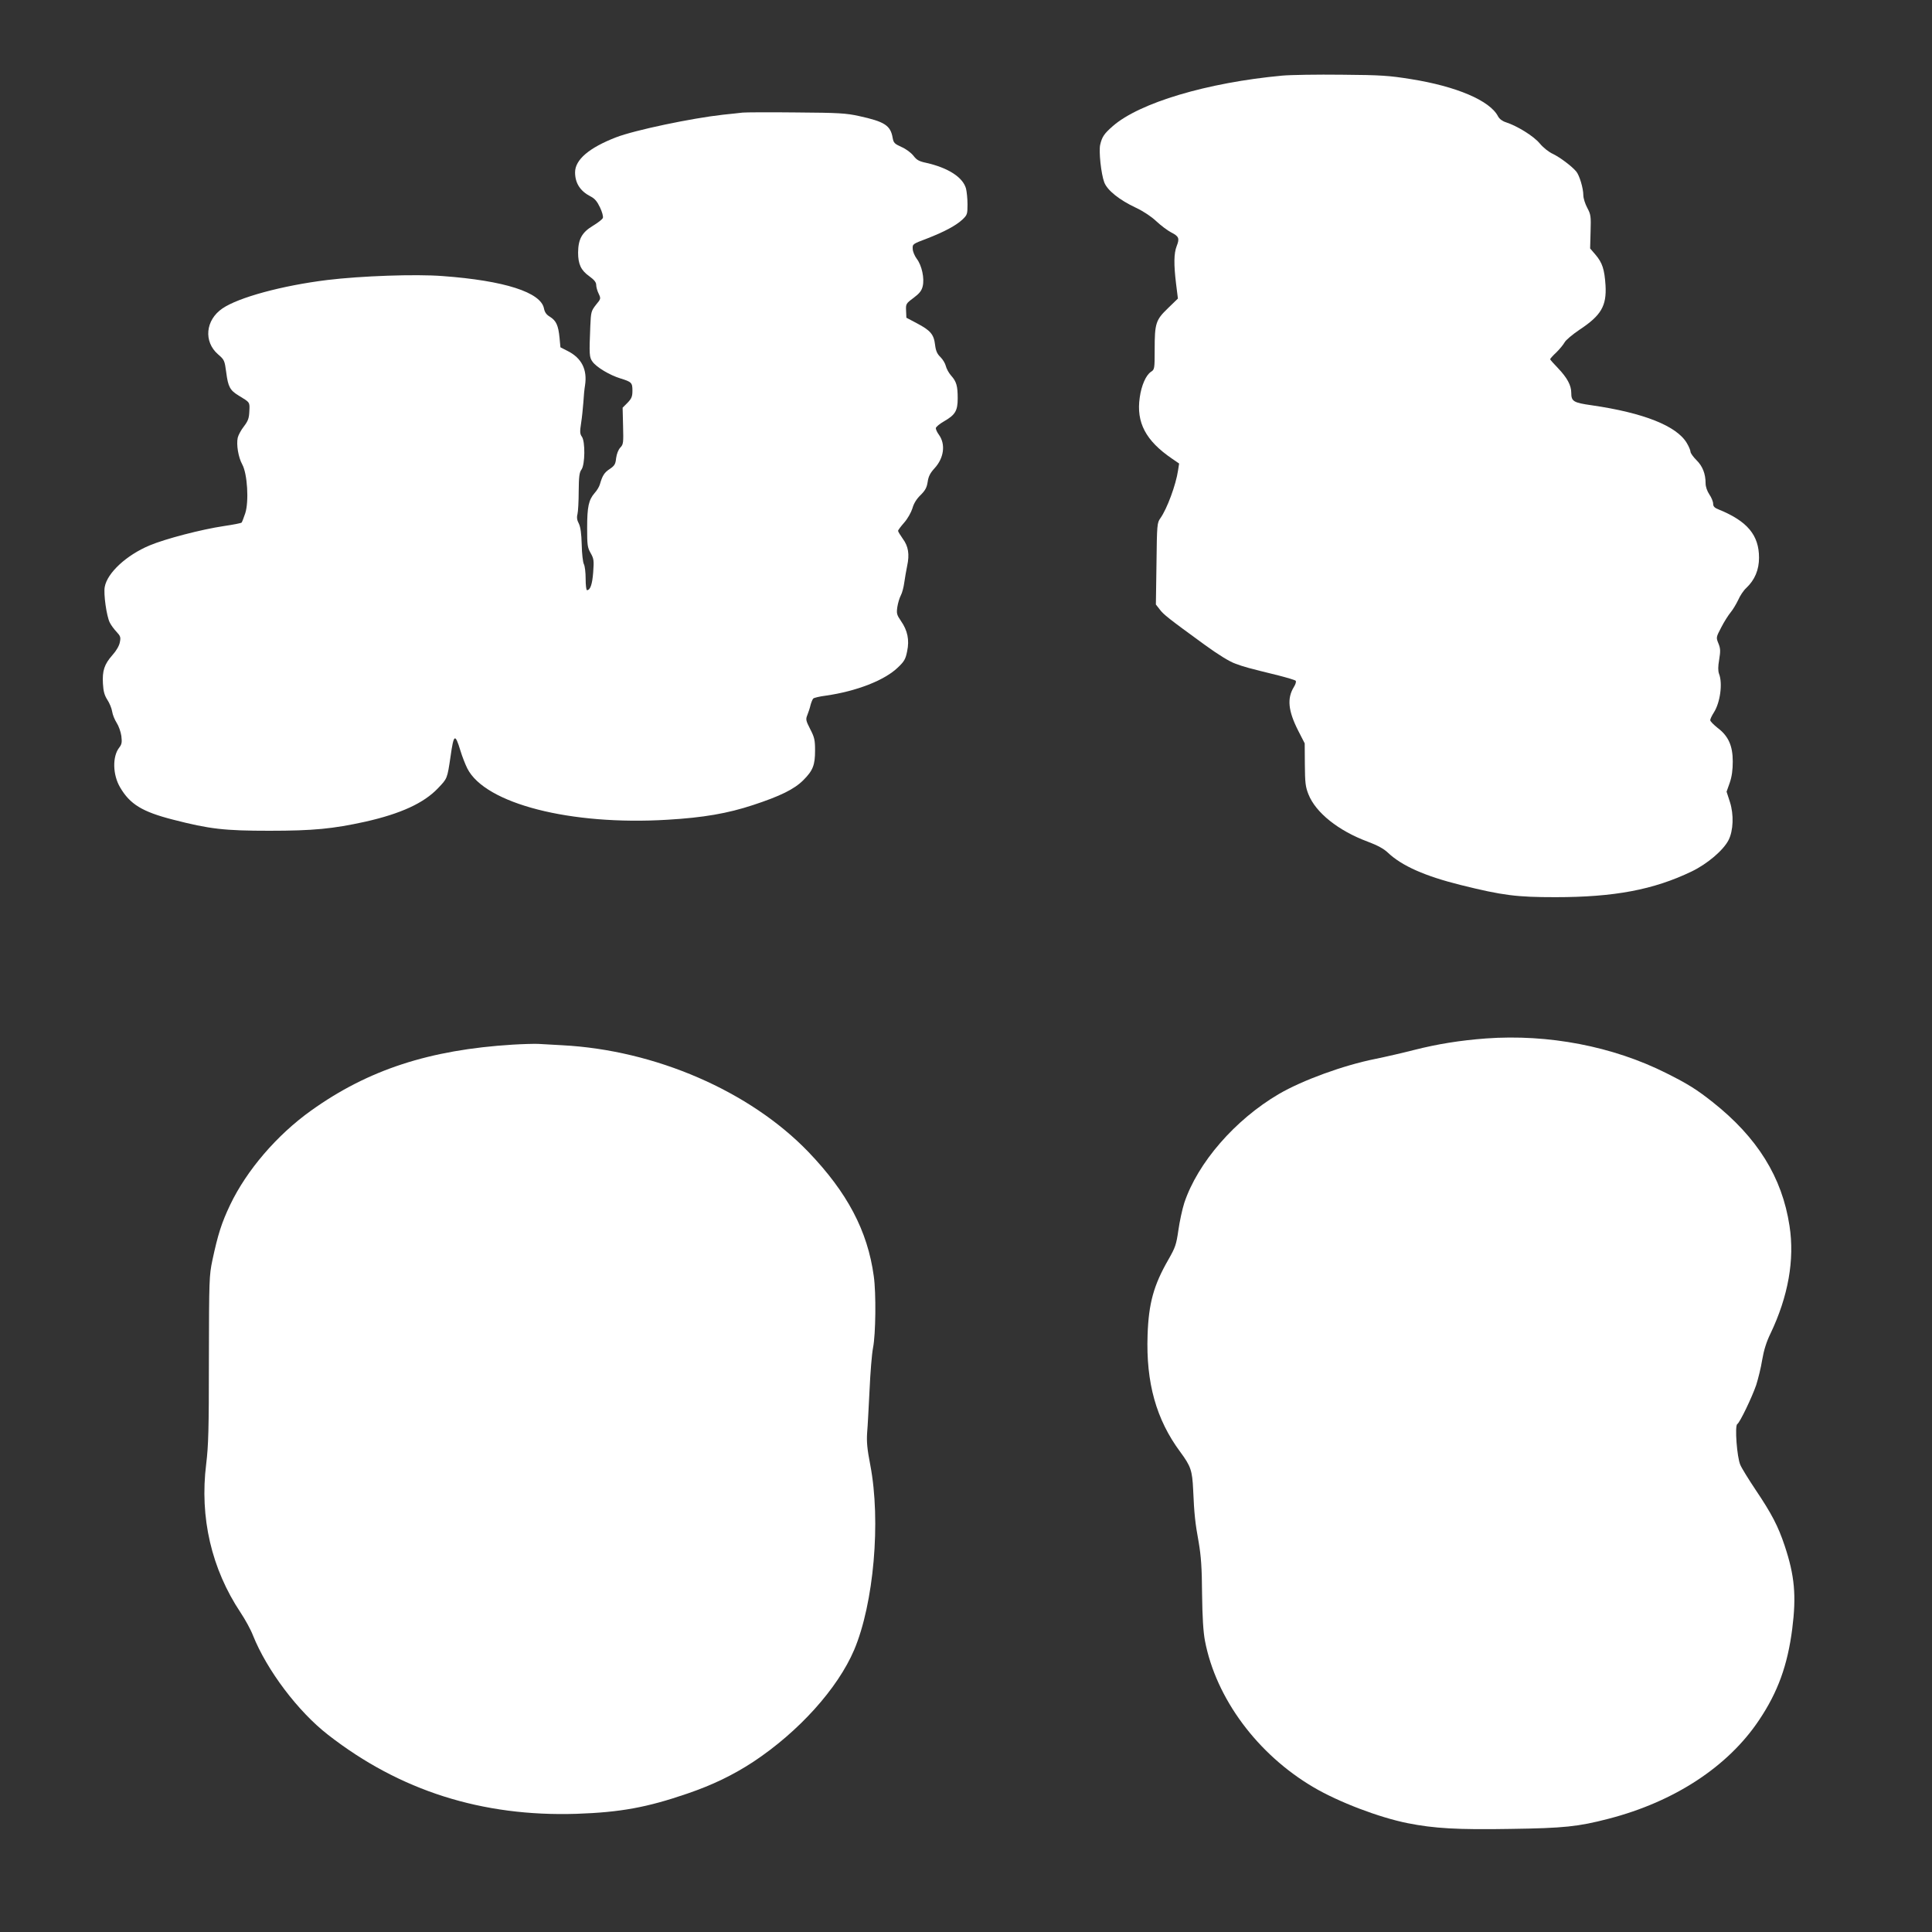
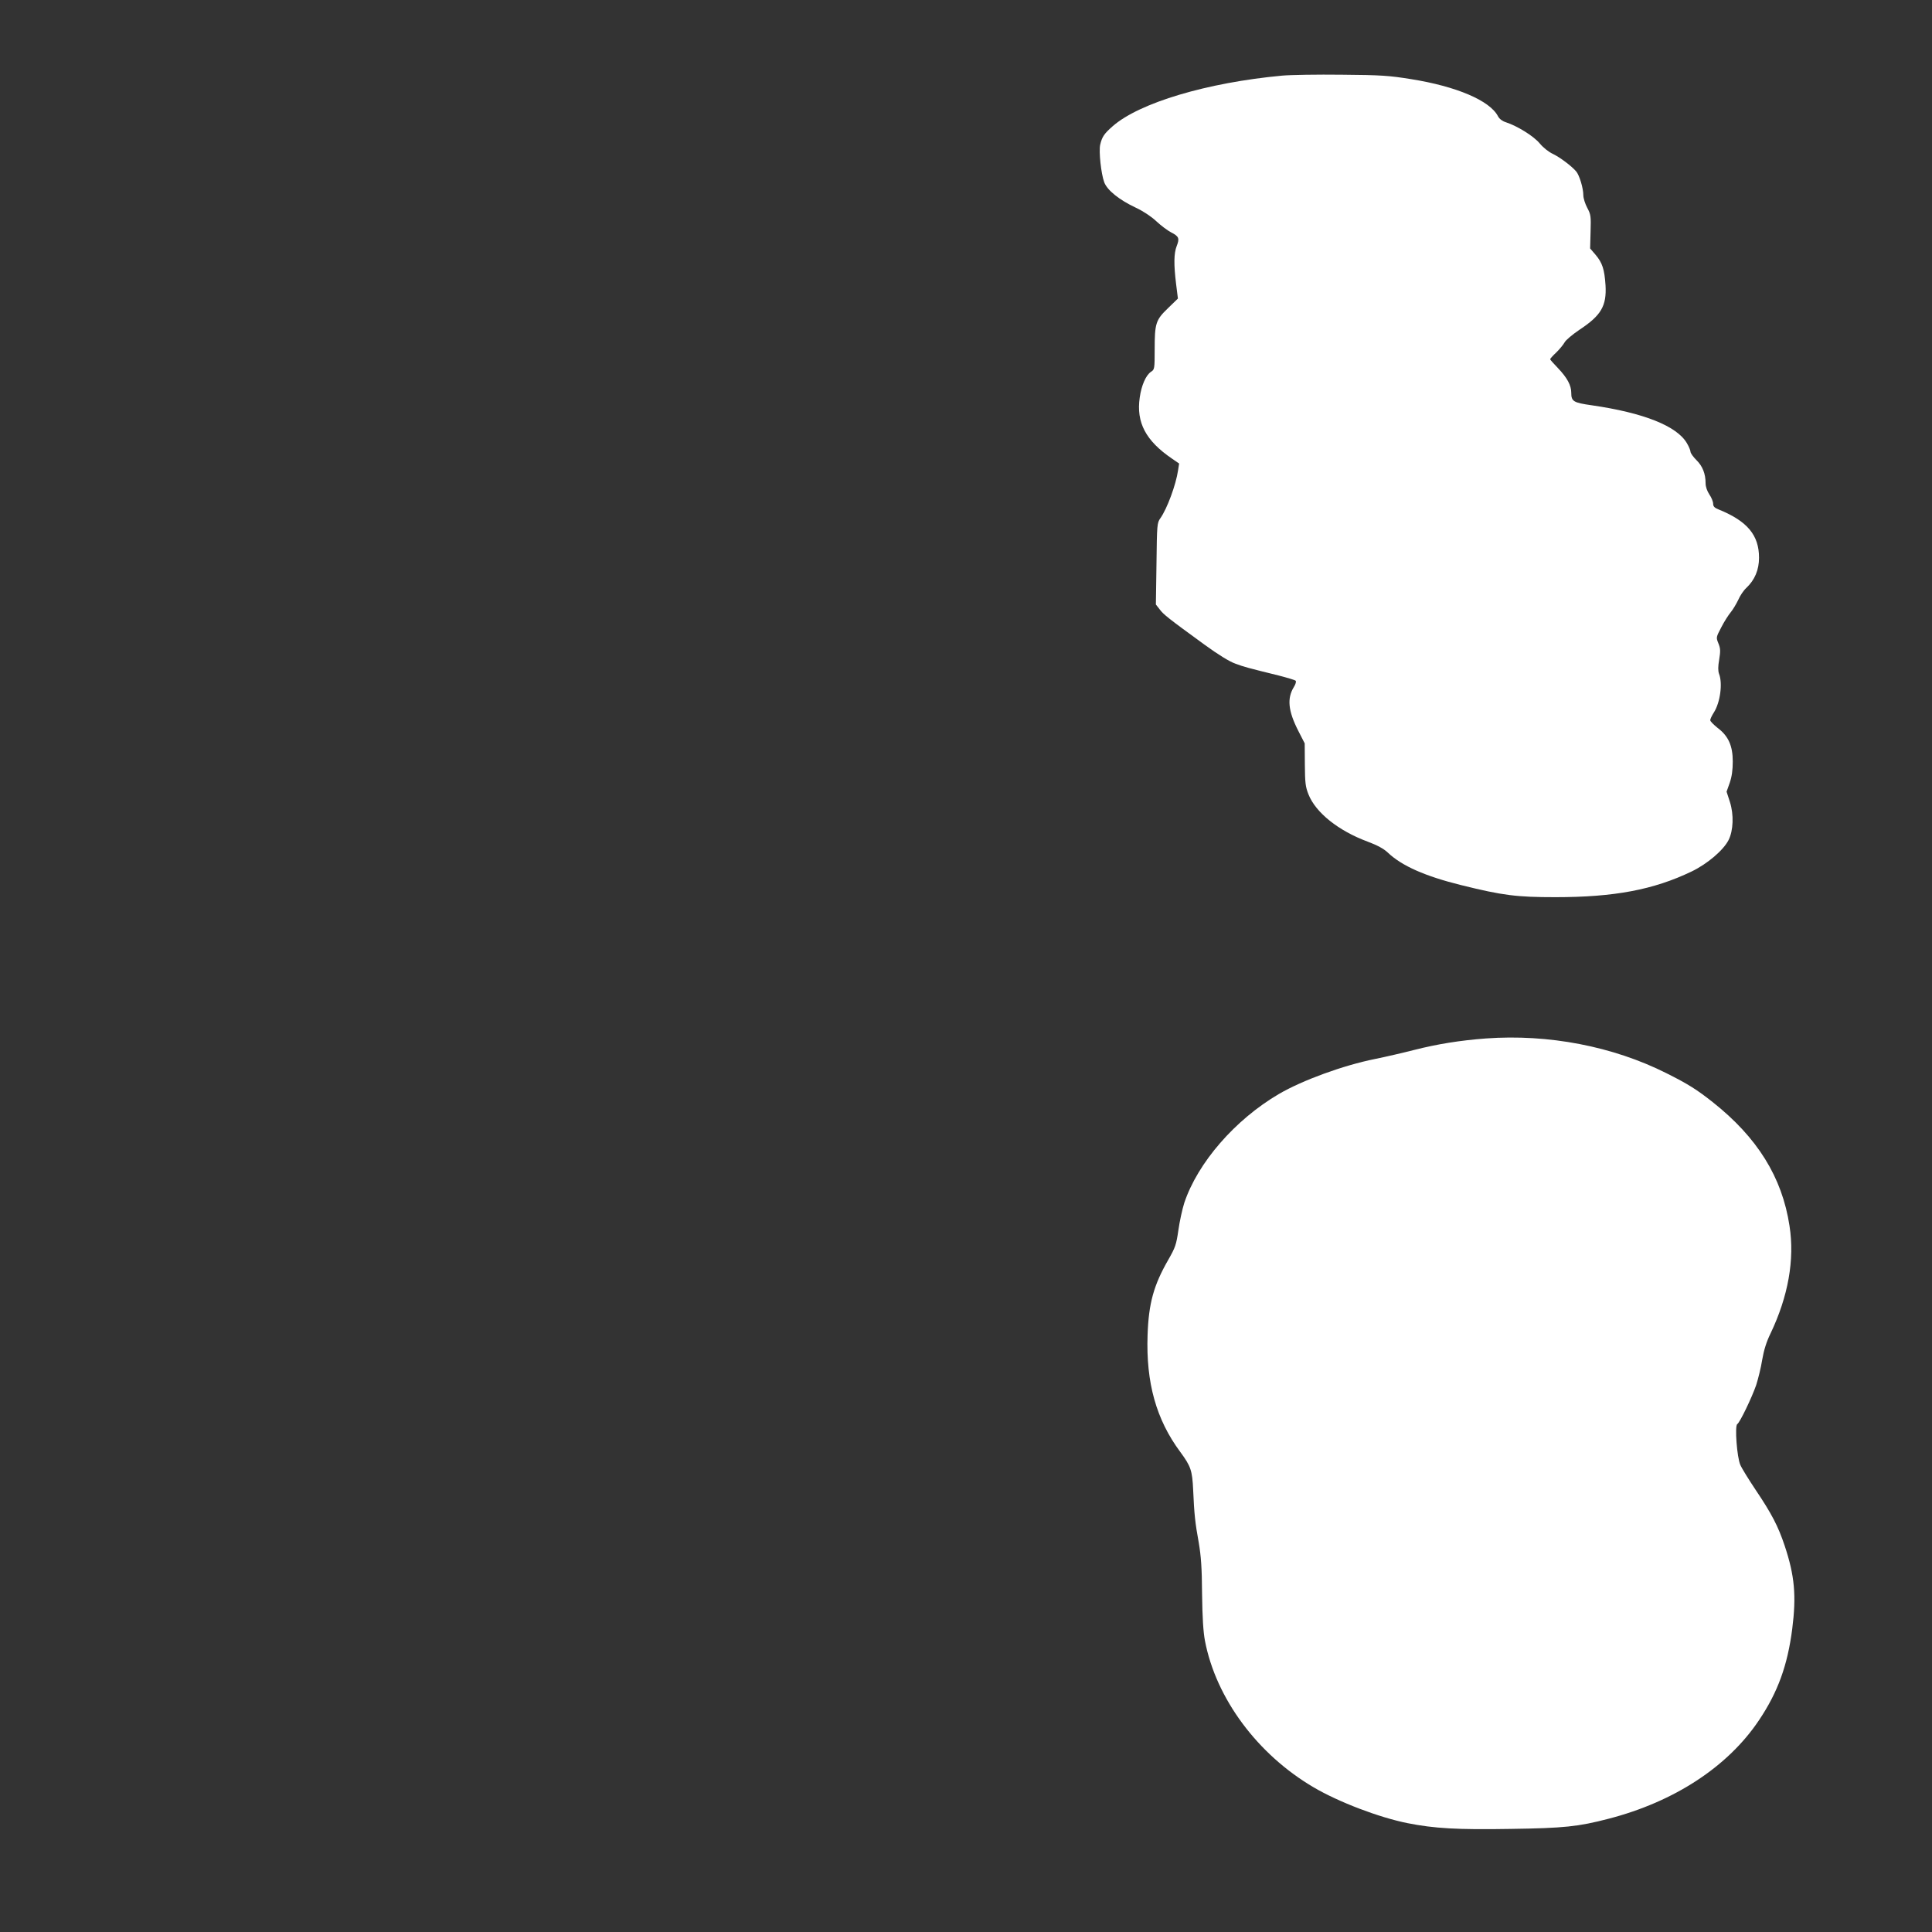
<svg xmlns="http://www.w3.org/2000/svg" version="1.0" width="1280pt" height="1280pt" viewBox="0 0 1280 1280" preserveAspectRatio="xMidYMid meet">
  <rect x="0" y="0" width="1280" height="1280" fill="#333333" stroke="none" />
  <g transform="translate(0,1280) scale(0.1,-0.1)" fill="#ffffff" stroke="none">
    <path d="M8495 12299 c-497 -46 -946 -180 -1123 -335 -57 -50 -71 -71 -83 -123 -10 -44 6 -193 27 -249 20 -53 100 -117 211 -169 47 -22 100 -57 133 -88 31 -29 75 -62 98 -74 53 -27 58 -40 38 -91 -19 -48 -20 -121 -4 -252 l12 -96 -66 -64 c-81 -78 -88 -100 -88 -274 0 -128 -1 -132 -24 -147 -34 -22 -64 -91 -75 -171 -24 -165 40 -286 213 -404 l48 -33 -7 -45 c-14 -96 -73 -255 -117 -317 -22 -31 -23 -41 -26 -302 l-4 -270 25 -32 c25 -34 58 -60 297 -234 92 -67 167 -113 205 -126 59 -22 82 -28 285 -78 58 -15 109 -30 114 -35 5 -5 0 -23 -12 -42 -46 -75 -38 -158 30 -291 l42 -82 1 -140 c1 -121 4 -148 24 -198 48 -121 198 -241 392 -313 64 -24 107 -47 134 -73 93 -88 247 -156 485 -215 278 -69 369 -80 625 -80 390 0 650 49 902 170 104 50 210 140 245 208 32 63 36 169 9 253 l-22 68 21 59 c14 41 20 85 20 141 0 104 -29 169 -101 223 -26 21 -48 43 -48 50 -1 7 10 30 24 52 42 66 59 193 34 256 -7 20 -7 48 1 94 9 56 9 73 -5 107 -16 40 -16 40 19 107 19 37 47 81 62 99 15 18 37 55 50 82 12 28 36 64 54 80 56 53 84 120 84 200 0 149 -77 242 -266 319 -29 11 -38 21 -38 39 0 13 -11 41 -25 61 -15 23 -25 51 -25 74 0 63 -20 114 -61 154 -21 21 -39 46 -39 55 0 9 -11 35 -24 57 -67 114 -286 201 -631 251 -121 17 -135 26 -135 83 0 49 -27 99 -87 162 -29 30 -53 57 -53 60 0 3 18 24 41 45 22 22 47 52 55 67 8 15 52 52 98 83 144 95 181 158 173 295 -7 106 -21 149 -66 202 l-36 42 3 111 c3 102 2 113 -22 158 -14 26 -26 64 -26 83 0 47 -26 134 -48 159 -31 36 -106 92 -153 115 -27 12 -65 42 -88 70 -41 49 -148 115 -224 140 -23 7 -43 22 -52 39 -53 104 -275 199 -578 247 -143 23 -197 27 -457 29 -162 2 -340 -1 -395 -6z" />
-     <path d="M4920 12054 c-19 -2 -78 -9 -130 -14 -207 -23 -585 -102 -709 -150 -178 -69 -271 -148 -271 -232 0 -71 34 -124 102 -159 28 -14 44 -33 63 -73 14 -29 23 -61 19 -70 -3 -9 -33 -32 -66 -52 -73 -44 -97 -89 -98 -177 0 -77 19 -118 74 -157 33 -24 46 -40 46 -58 0 -13 7 -39 16 -57 16 -34 15 -35 -18 -75 -31 -40 -33 -47 -37 -139 -8 -192 -7 -208 15 -238 27 -37 115 -89 184 -110 74 -23 80 -28 80 -81 0 -38 -5 -52 -32 -80 l-33 -33 3 -121 c3 -112 2 -122 -18 -143 -14 -15 -24 -42 -28 -70 -4 -40 -10 -50 -42 -72 -36 -23 -49 -44 -66 -103 -4 -14 -19 -40 -35 -57 -39 -46 -49 -90 -49 -232 0 -112 2 -128 23 -165 21 -37 23 -49 17 -128 -6 -79 -19 -118 -41 -118 -5 0 -9 34 -9 76 0 41 -5 85 -12 97 -6 12 -13 70 -14 129 -2 75 -8 116 -19 139 -12 22 -15 41 -9 63 4 17 8 85 8 151 1 97 4 125 19 145 23 33 25 185 2 217 -13 18 -14 33 -5 90 6 37 12 100 15 138 2 39 7 89 11 112 16 104 -22 181 -116 228 l-47 24 -6 64 c-8 81 -22 112 -63 138 -24 14 -35 30 -40 55 -20 107 -261 185 -672 215 -179 14 -539 1 -763 -26 -301 -37 -590 -116 -696 -189 -112 -77 -125 -219 -29 -303 43 -37 44 -41 55 -121 12 -94 25 -118 81 -152 77 -47 75 -43 72 -104 -2 -47 -8 -64 -36 -101 -19 -24 -37 -58 -41 -75 -10 -46 4 -130 30 -177 34 -62 45 -244 20 -323 -10 -30 -21 -58 -24 -62 -3 -4 -55 -14 -116 -23 -149 -22 -391 -85 -495 -129 -152 -64 -279 -181 -296 -274 -9 -46 12 -194 33 -236 8 -17 29 -45 45 -62 26 -28 29 -36 22 -69 -4 -23 -23 -56 -49 -85 -54 -61 -68 -104 -63 -190 3 -51 10 -76 29 -106 14 -21 29 -57 32 -78 3 -21 17 -55 30 -75 13 -20 27 -59 31 -87 5 -42 3 -55 -14 -77 -46 -58 -44 -180 6 -264 65 -111 146 -161 349 -213 244 -63 342 -74 640 -74 292 0 421 13 635 60 235 53 388 123 482 222 62 65 61 62 83 210 21 150 30 155 65 40 12 -40 33 -93 46 -119 118 -234 685 -379 1326 -340 239 14 399 42 566 97 180 59 274 105 334 165 64 64 78 100 78 197 0 69 -4 87 -32 141 -29 57 -31 65 -19 94 7 18 17 47 21 66 5 18 13 38 18 43 5 5 42 14 82 19 204 29 392 102 480 188 41 39 50 55 60 106 16 75 3 138 -41 201 -28 41 -30 50 -24 92 4 26 14 60 23 77 9 16 19 55 23 85 4 30 13 80 19 110 17 78 8 131 -29 181 -17 24 -31 47 -31 52 0 5 18 29 40 54 23 26 46 67 55 95 9 33 28 63 54 88 31 31 41 49 47 87 5 36 16 58 45 90 63 68 75 159 30 222 -12 16 -21 36 -21 44 0 8 25 29 55 46 73 42 90 69 90 151 0 83 -8 112 -44 152 -16 18 -31 47 -35 64 -4 17 -20 43 -35 58 -22 21 -31 41 -36 82 -8 69 -31 95 -120 142 l-70 37 -2 46 c-2 45 -1 48 49 85 40 30 54 48 61 77 13 53 -6 139 -39 182 -14 19 -27 49 -27 66 -2 32 0 33 93 68 116 45 193 86 237 127 31 30 33 35 33 100 0 38 -5 85 -10 105 -21 75 -118 137 -263 170 -48 10 -64 19 -85 47 -16 20 -49 45 -79 58 -46 21 -53 27 -59 61 -14 82 -53 107 -222 144 -86 19 -134 22 -417 24 -176 2 -336 1 -355 -1z" />
    <path d="M9845 5920 c-173 -13 -321 -37 -475 -76 -74 -19 -191 -46 -260 -60 -210 -42 -481 -141 -637 -232 -290 -170 -538 -455 -627 -722 -13 -41 -31 -123 -39 -181 -14 -96 -20 -113 -66 -194 -98 -170 -131 -291 -138 -500 -11 -315 57 -560 217 -775 69 -94 79 -121 85 -251 7 -160 13 -218 37 -349 15 -89 21 -166 22 -340 2 -157 8 -251 19 -310 73 -383 349 -754 721 -972 165 -97 432 -199 622 -237 176 -35 330 -44 681 -38 355 5 449 15 649 67 438 113 794 347 999 655 124 185 188 362 219 603 28 220 16 353 -50 551 -43 129 -86 212 -193 371 -46 69 -92 143 -101 165 -22 49 -38 259 -20 270 17 10 97 177 125 258 13 41 32 116 40 168 11 64 28 119 55 174 117 245 161 489 126 713 -49 323 -213 586 -510 821 -105 83 -164 120 -306 191 -354 178 -782 260 -1195 230z" />
-     <path d="M3397 5879 c-552 -34 -959 -167 -1336 -437 -227 -162 -427 -396 -536 -624 -57 -120 -81 -195 -118 -368 -21 -101 -22 -125 -23 -655 0 -467 -3 -572 -18 -695 -44 -354 35 -694 228 -984 30 -45 67 -112 82 -151 92 -230 298 -504 498 -659 475 -370 1020 -543 1646 -523 290 10 466 42 734 134 167 57 303 123 436 210 301 199 560 486 669 742 130 307 178 853 107 1224 -21 108 -25 155 -21 215 4 42 10 169 16 282 5 113 15 239 23 280 18 90 21 363 5 475 -41 301 -176 555 -433 823 -388 403 -1015 675 -1631 707 -60 3 -132 7 -160 9 -27 1 -103 -1 -168 -5z" />
  </g>
</svg>